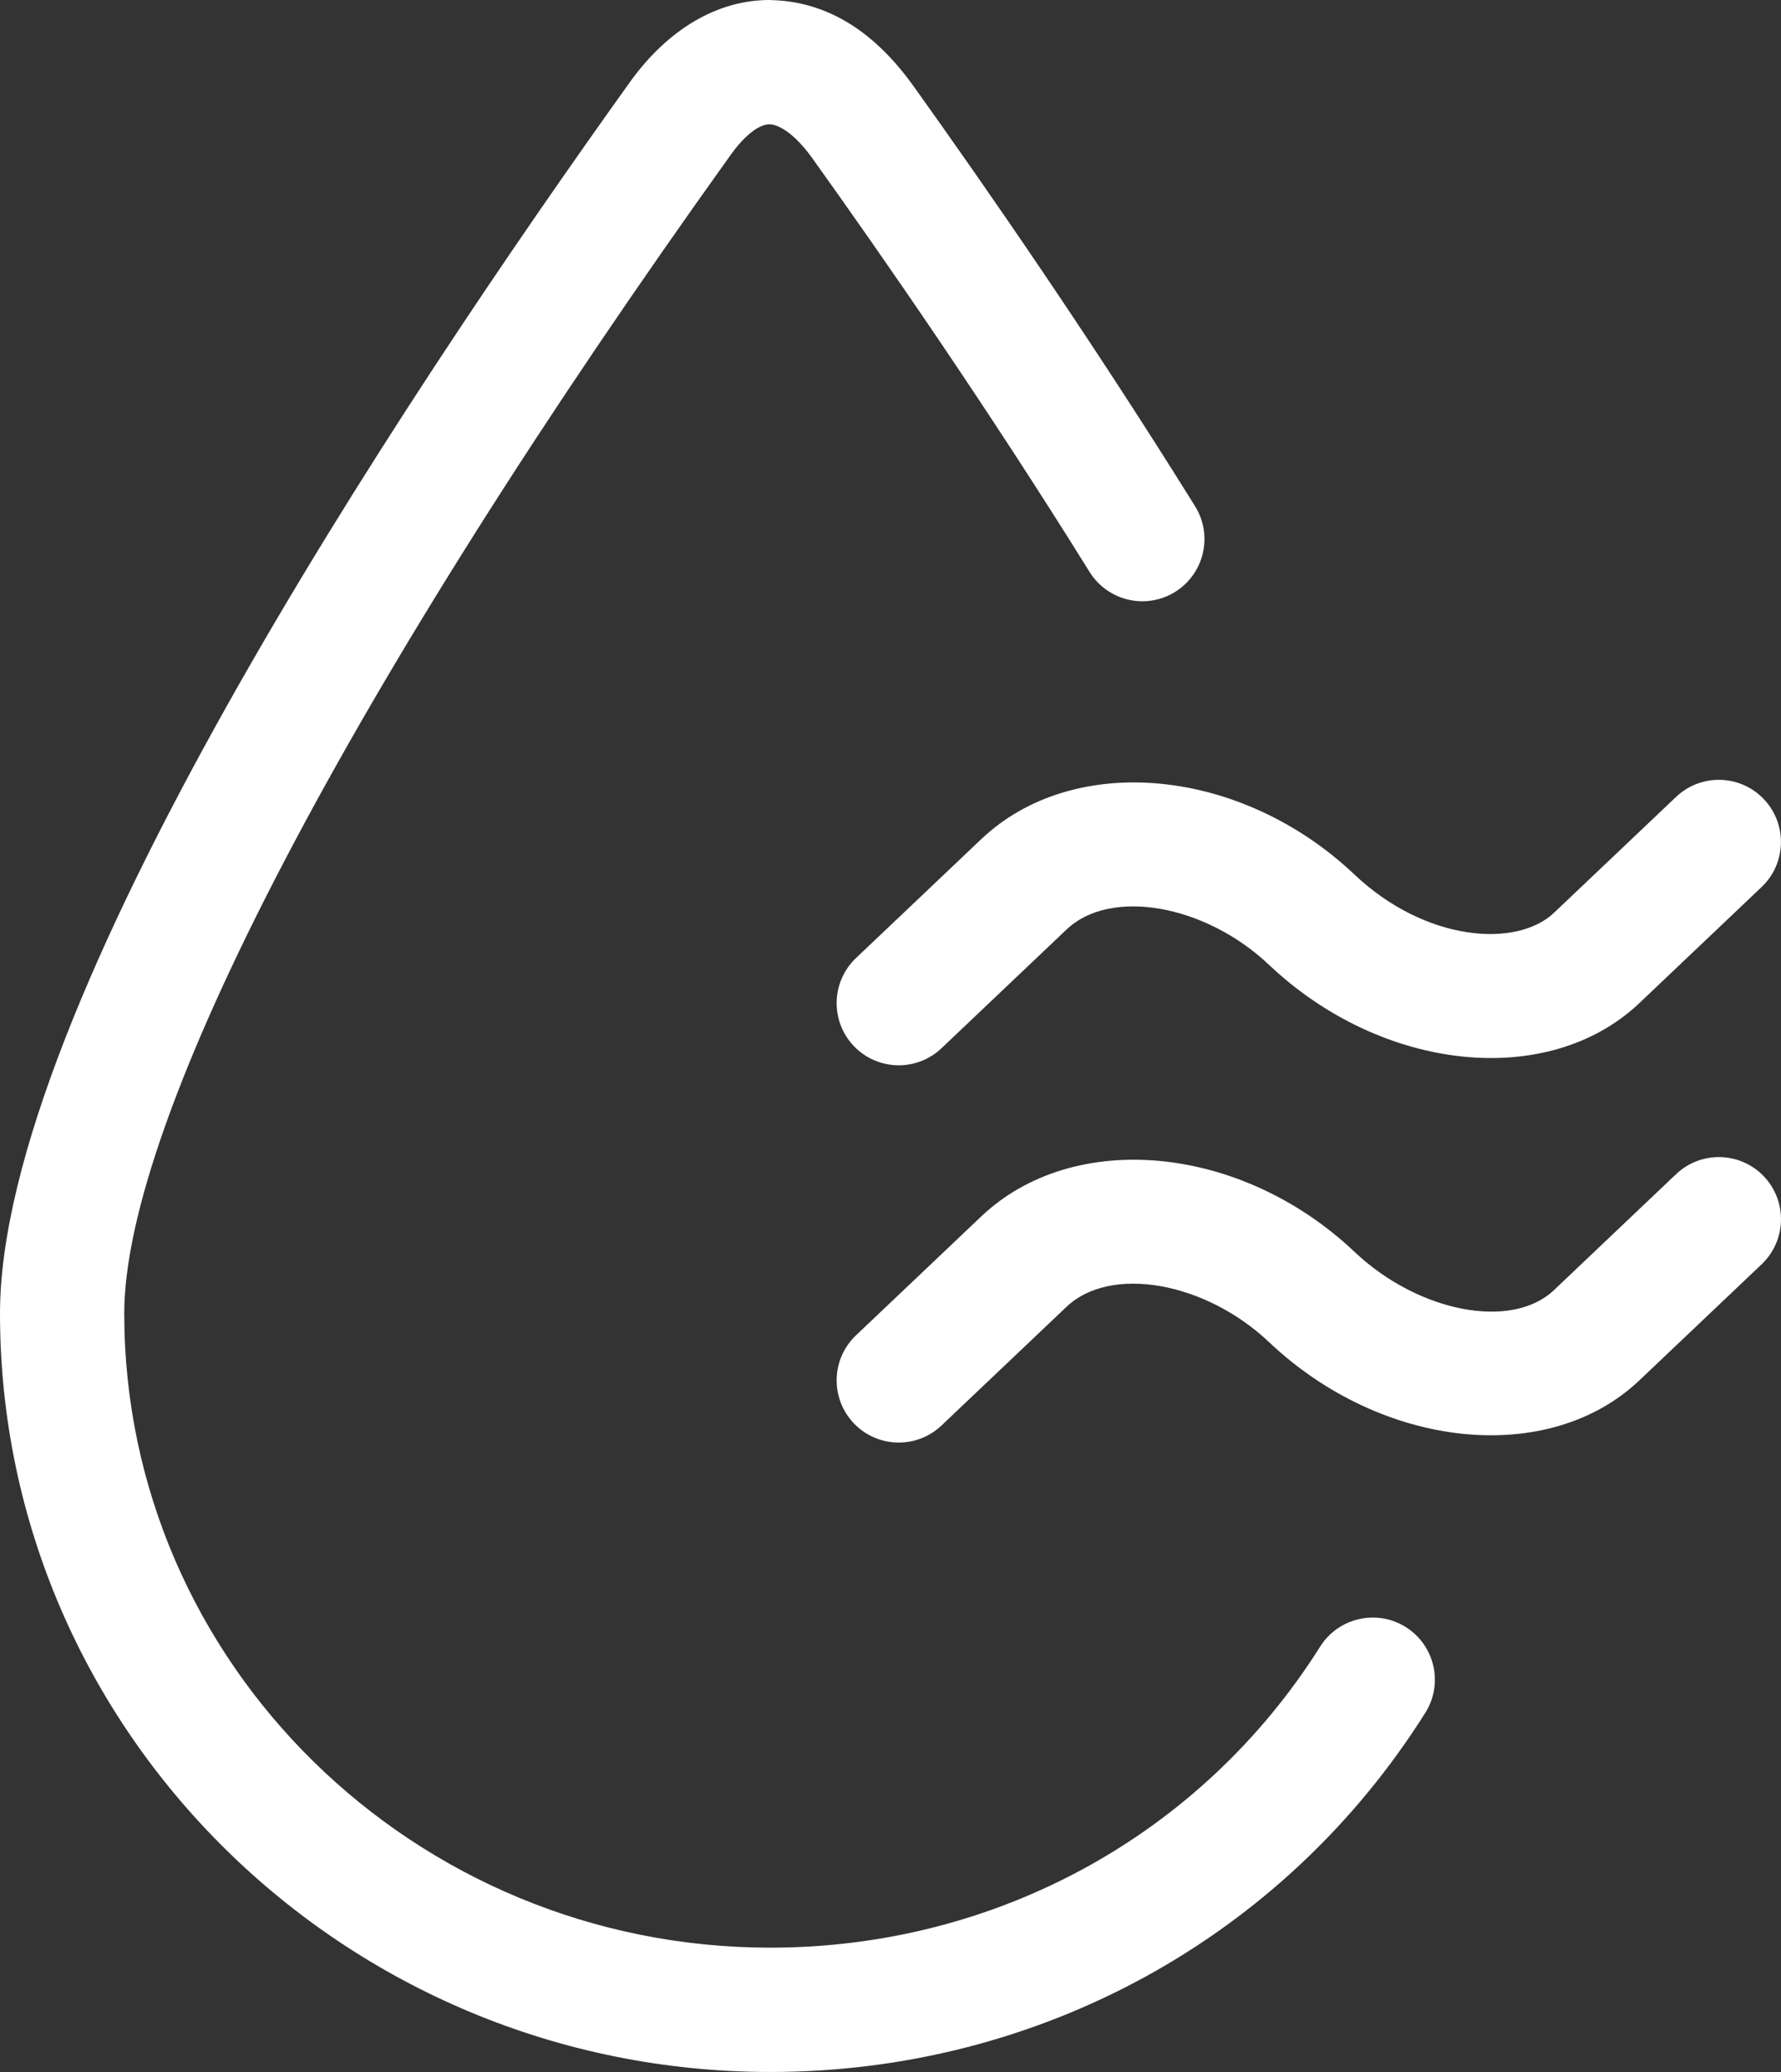
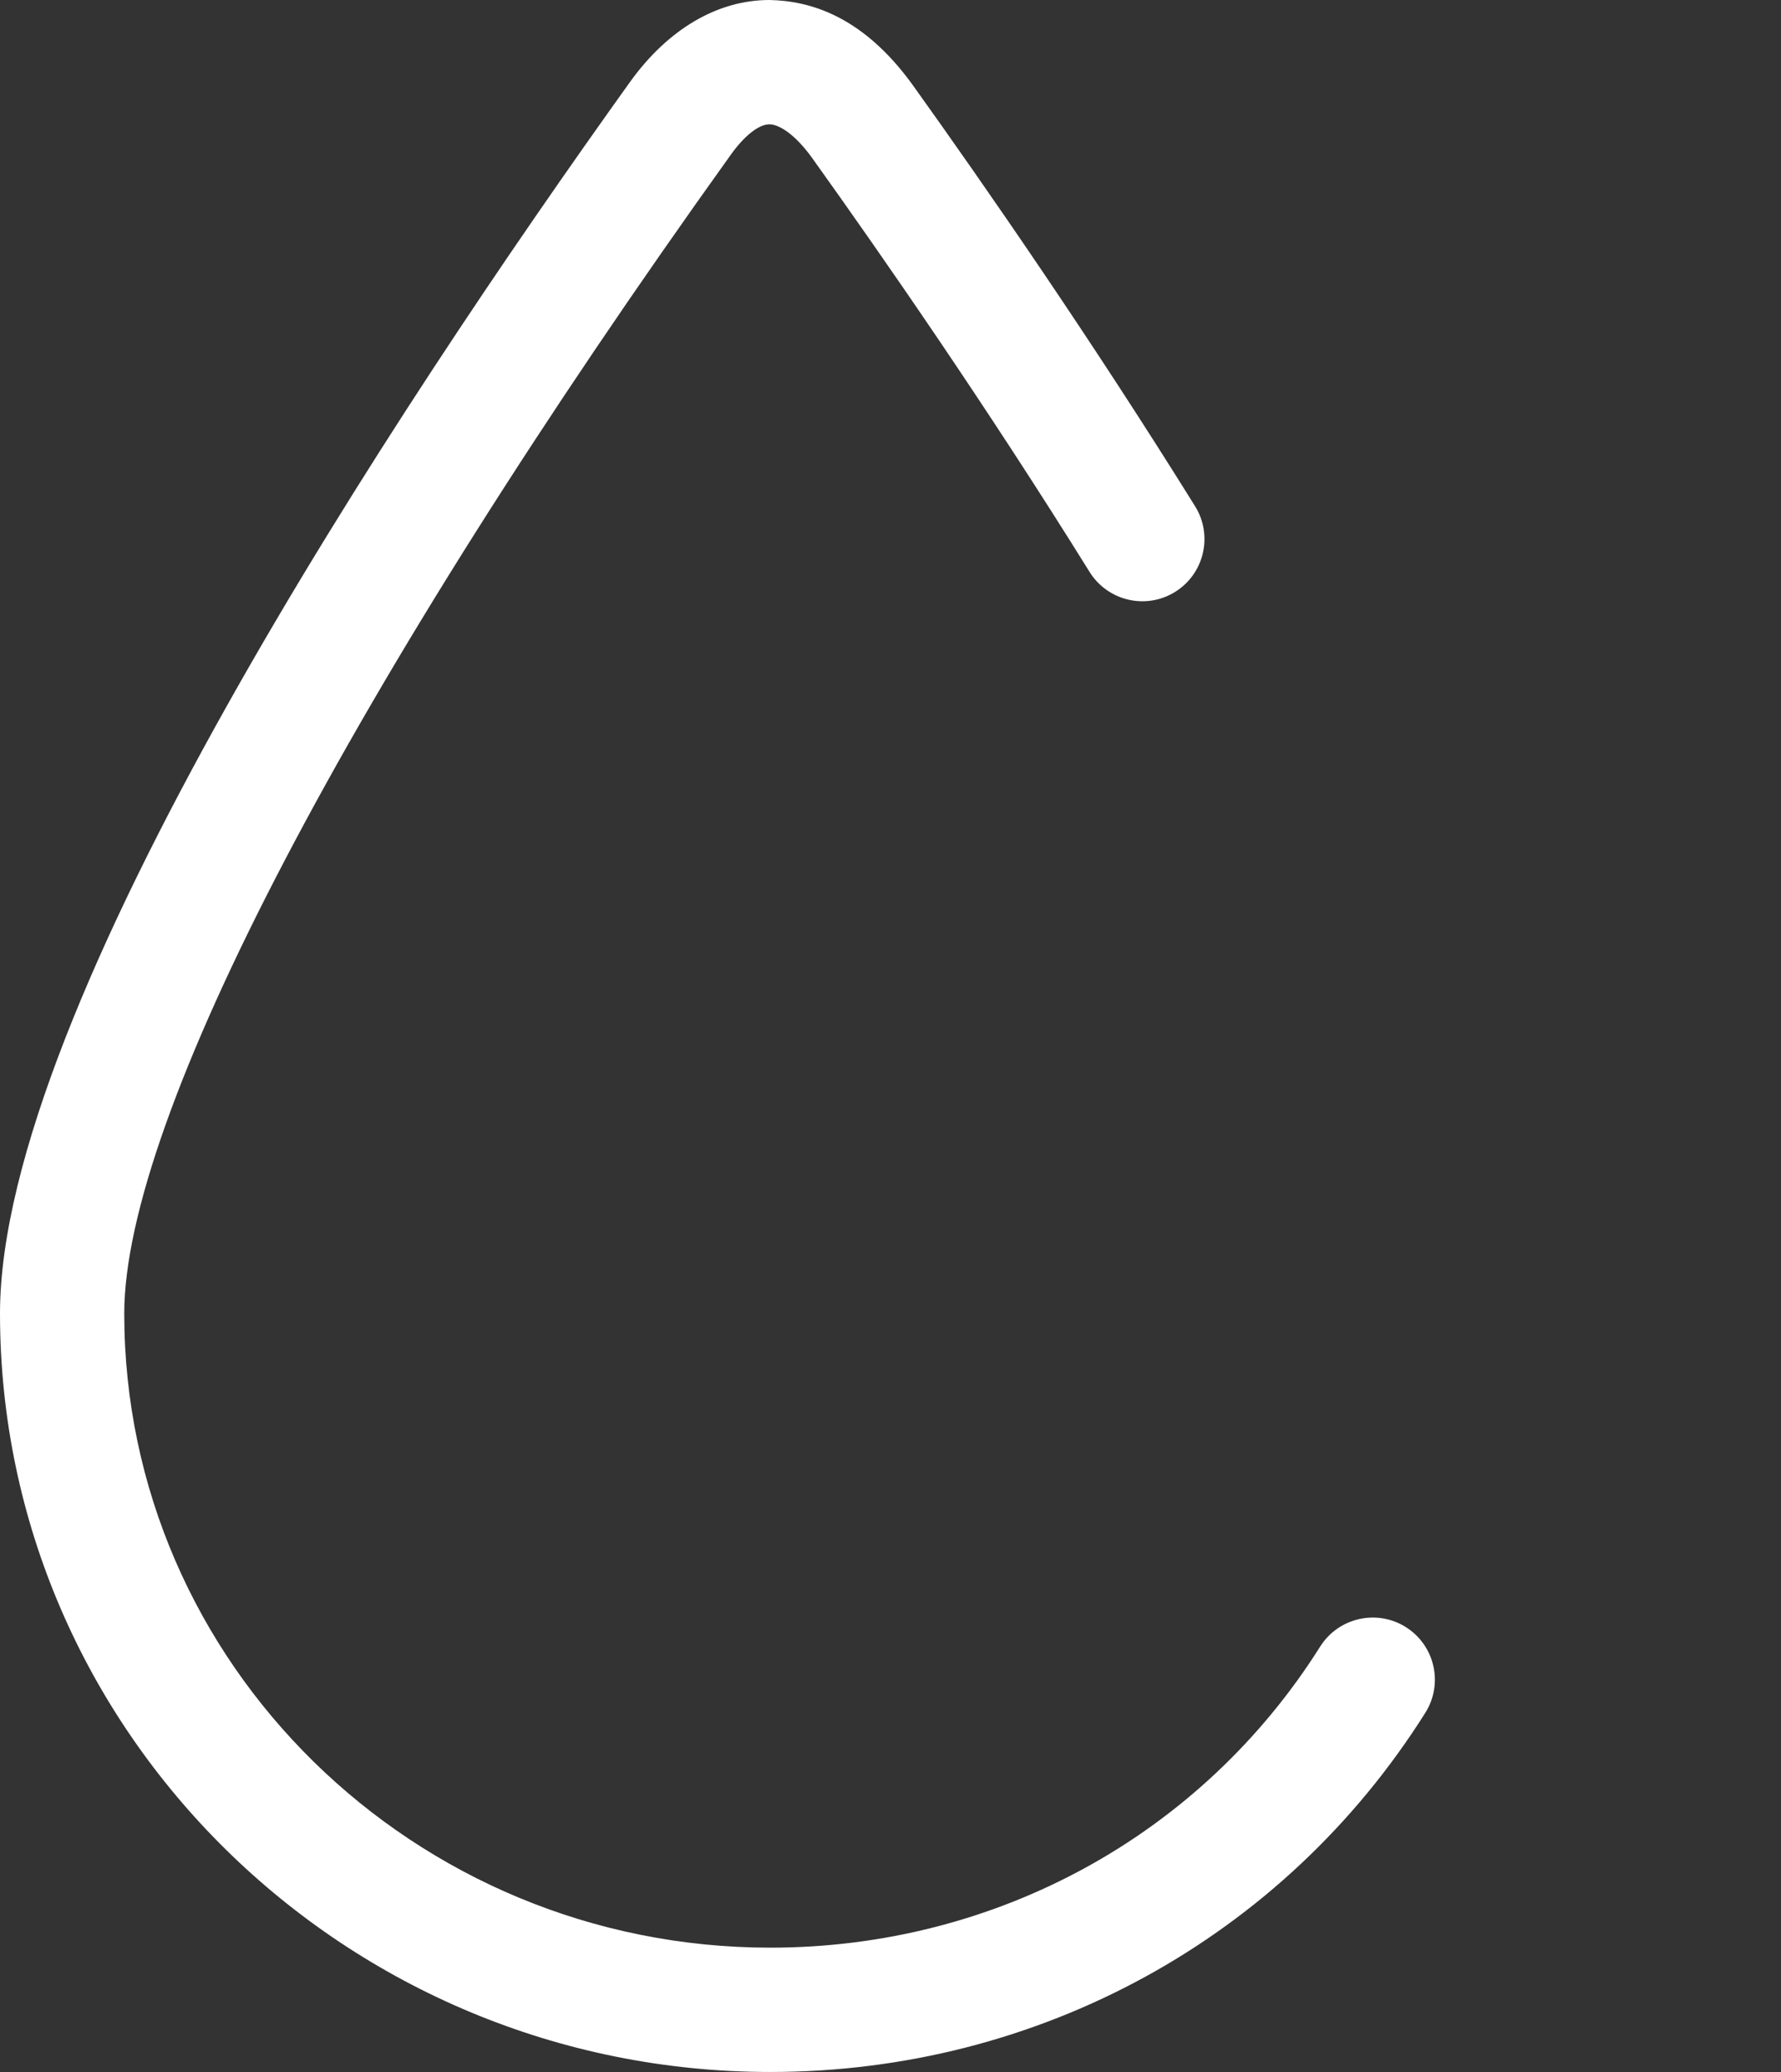
<svg xmlns="http://www.w3.org/2000/svg" version="1.1" id="Layer_1" x="0px" y="0px" width="43px" height="50px" viewBox="0 0 43 50" style="enable-background:new 0 0 43 50;" xml:space="preserve">
  <rect x="0" y="0" width="43" height="50" fill="#333333" stroke="none" />
  <g>
    <path style="fill:#FFFFFF;" d="M33.943,39.265c-0.699-0.441-1.627-0.231-2.069,0.469C29.006,44.284,24.043,47,18.598,47   C9.997,47,3,40.136,3,31.698C3,26.981,8.475,16.526,17.647,3.73C17.974,3.273,18.322,3,18.577,3c0.217,0,0.604,0.216,1.038,0.822   c1.686,2.354,4.215,5.997,6.691,9.979c0.438,0.704,1.364,0.919,2.066,0.482c0.704-0.438,0.919-1.363,0.482-2.066   c-2.52-4.05-5.088-7.75-6.8-10.141C20.825,0.36,19.527,0.019,18.577,0c-1.255,0-2.452,0.704-3.369,1.982   C9.528,9.907,0,24.306,0,31.698C0,41.79,8.343,50,18.598,50c6.481,0,12.394-3.24,15.814-8.667   C34.854,40.633,34.644,39.707,33.943,39.265z" />
-     <path style="fill:#FFFFFF;" d="M23.688,20.253l-3.021,2.866c-0.601,0.57-0.625,1.52-0.055,2.121   c0.295,0.311,0.691,0.467,1.088,0.467c0.371,0,0.742-0.137,1.032-0.412l3.02-2.866c1.059-1.005,3.343-0.606,4.888,0.855   c2.737,2.59,6.749,3.003,8.943,0.92l2.948-2.798c0.601-0.57,0.626-1.52,0.056-2.12c-0.57-0.601-1.519-0.626-2.12-0.056   l-2.948,2.797c-0.908,0.86-3.109,0.693-4.817-0.923C29.966,18.514,25.921,18.131,23.688,20.253z" />
-     <path style="fill:#FFFFFF;" d="M42.588,28.389c-0.57-0.6-1.52-0.625-2.121-0.055l-2.948,2.798c-1.021,0.97-3.272,0.537-4.816-0.923   c-2.737-2.591-6.783-2.973-9.015-0.852l-3.021,2.866c-0.601,0.57-0.625,1.52-0.055,2.121c0.295,0.311,0.691,0.467,1.088,0.467   c0.371,0,0.742-0.137,1.032-0.412l3.02-2.866c1.061-1.005,3.344-0.605,4.888,0.855c2.737,2.59,6.75,3.002,8.943,0.92l2.949-2.798   C43.133,29.939,43.158,28.99,42.588,28.389z" />
  </g>
</svg>